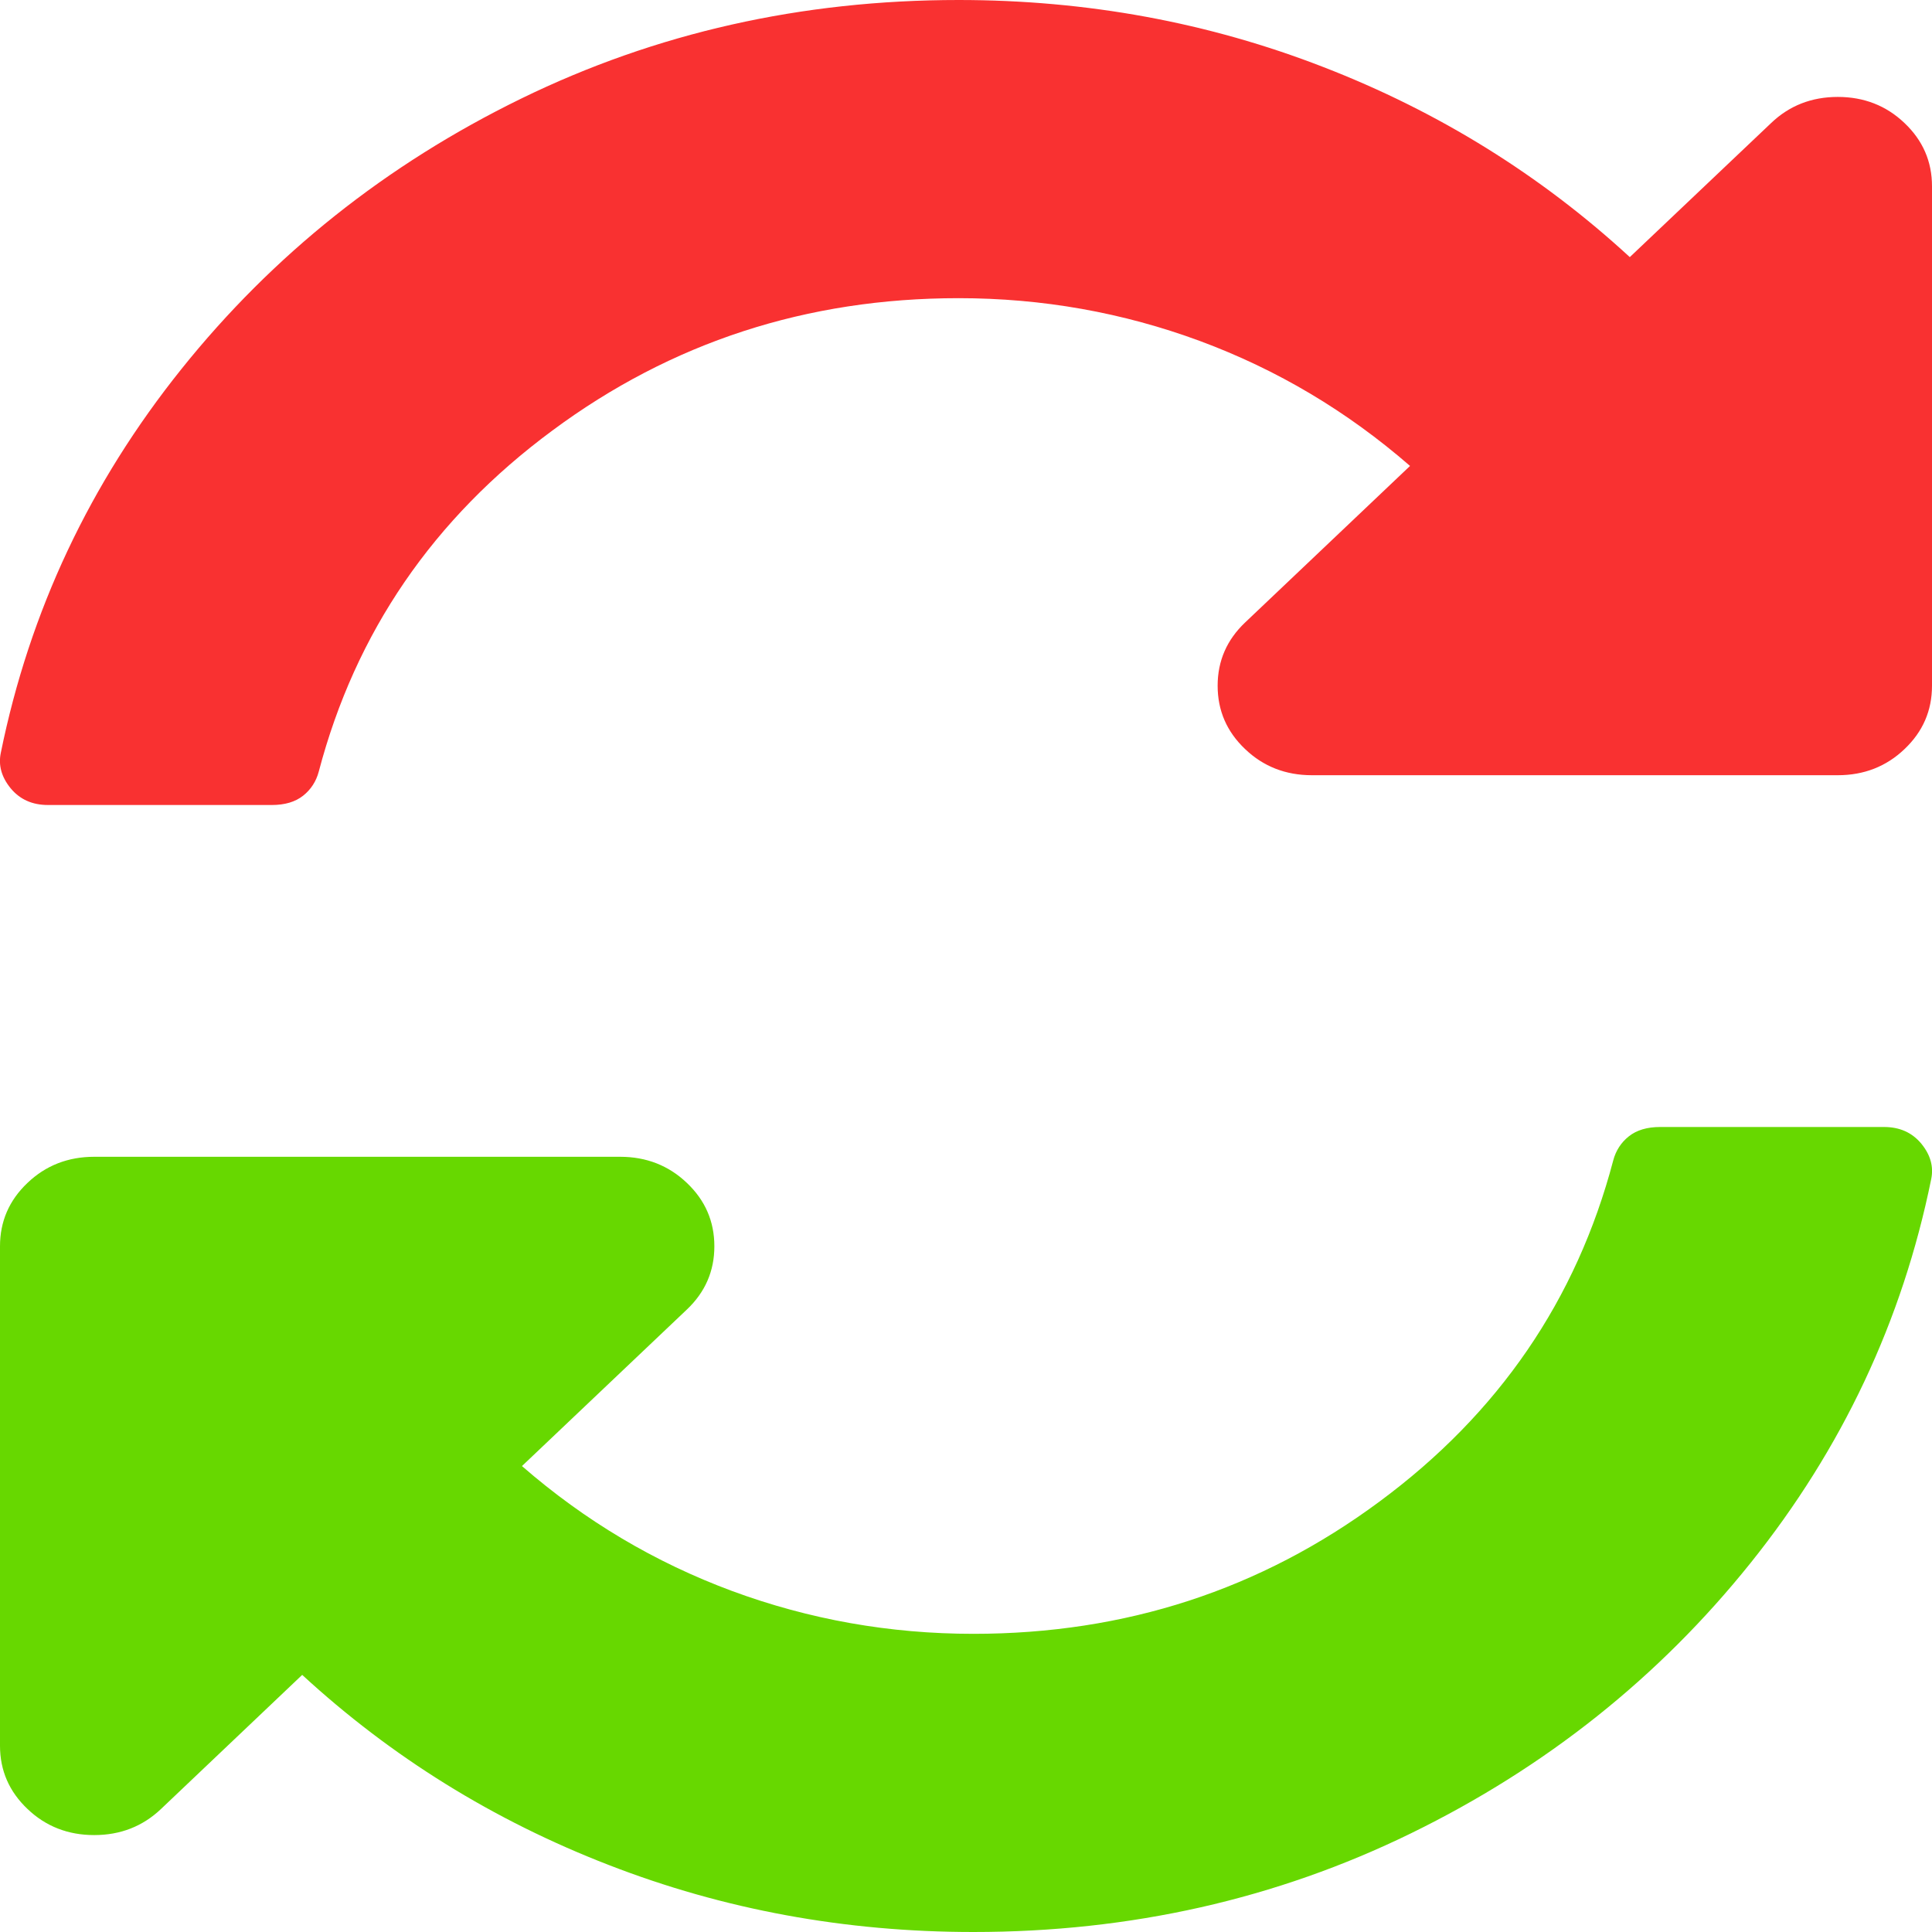
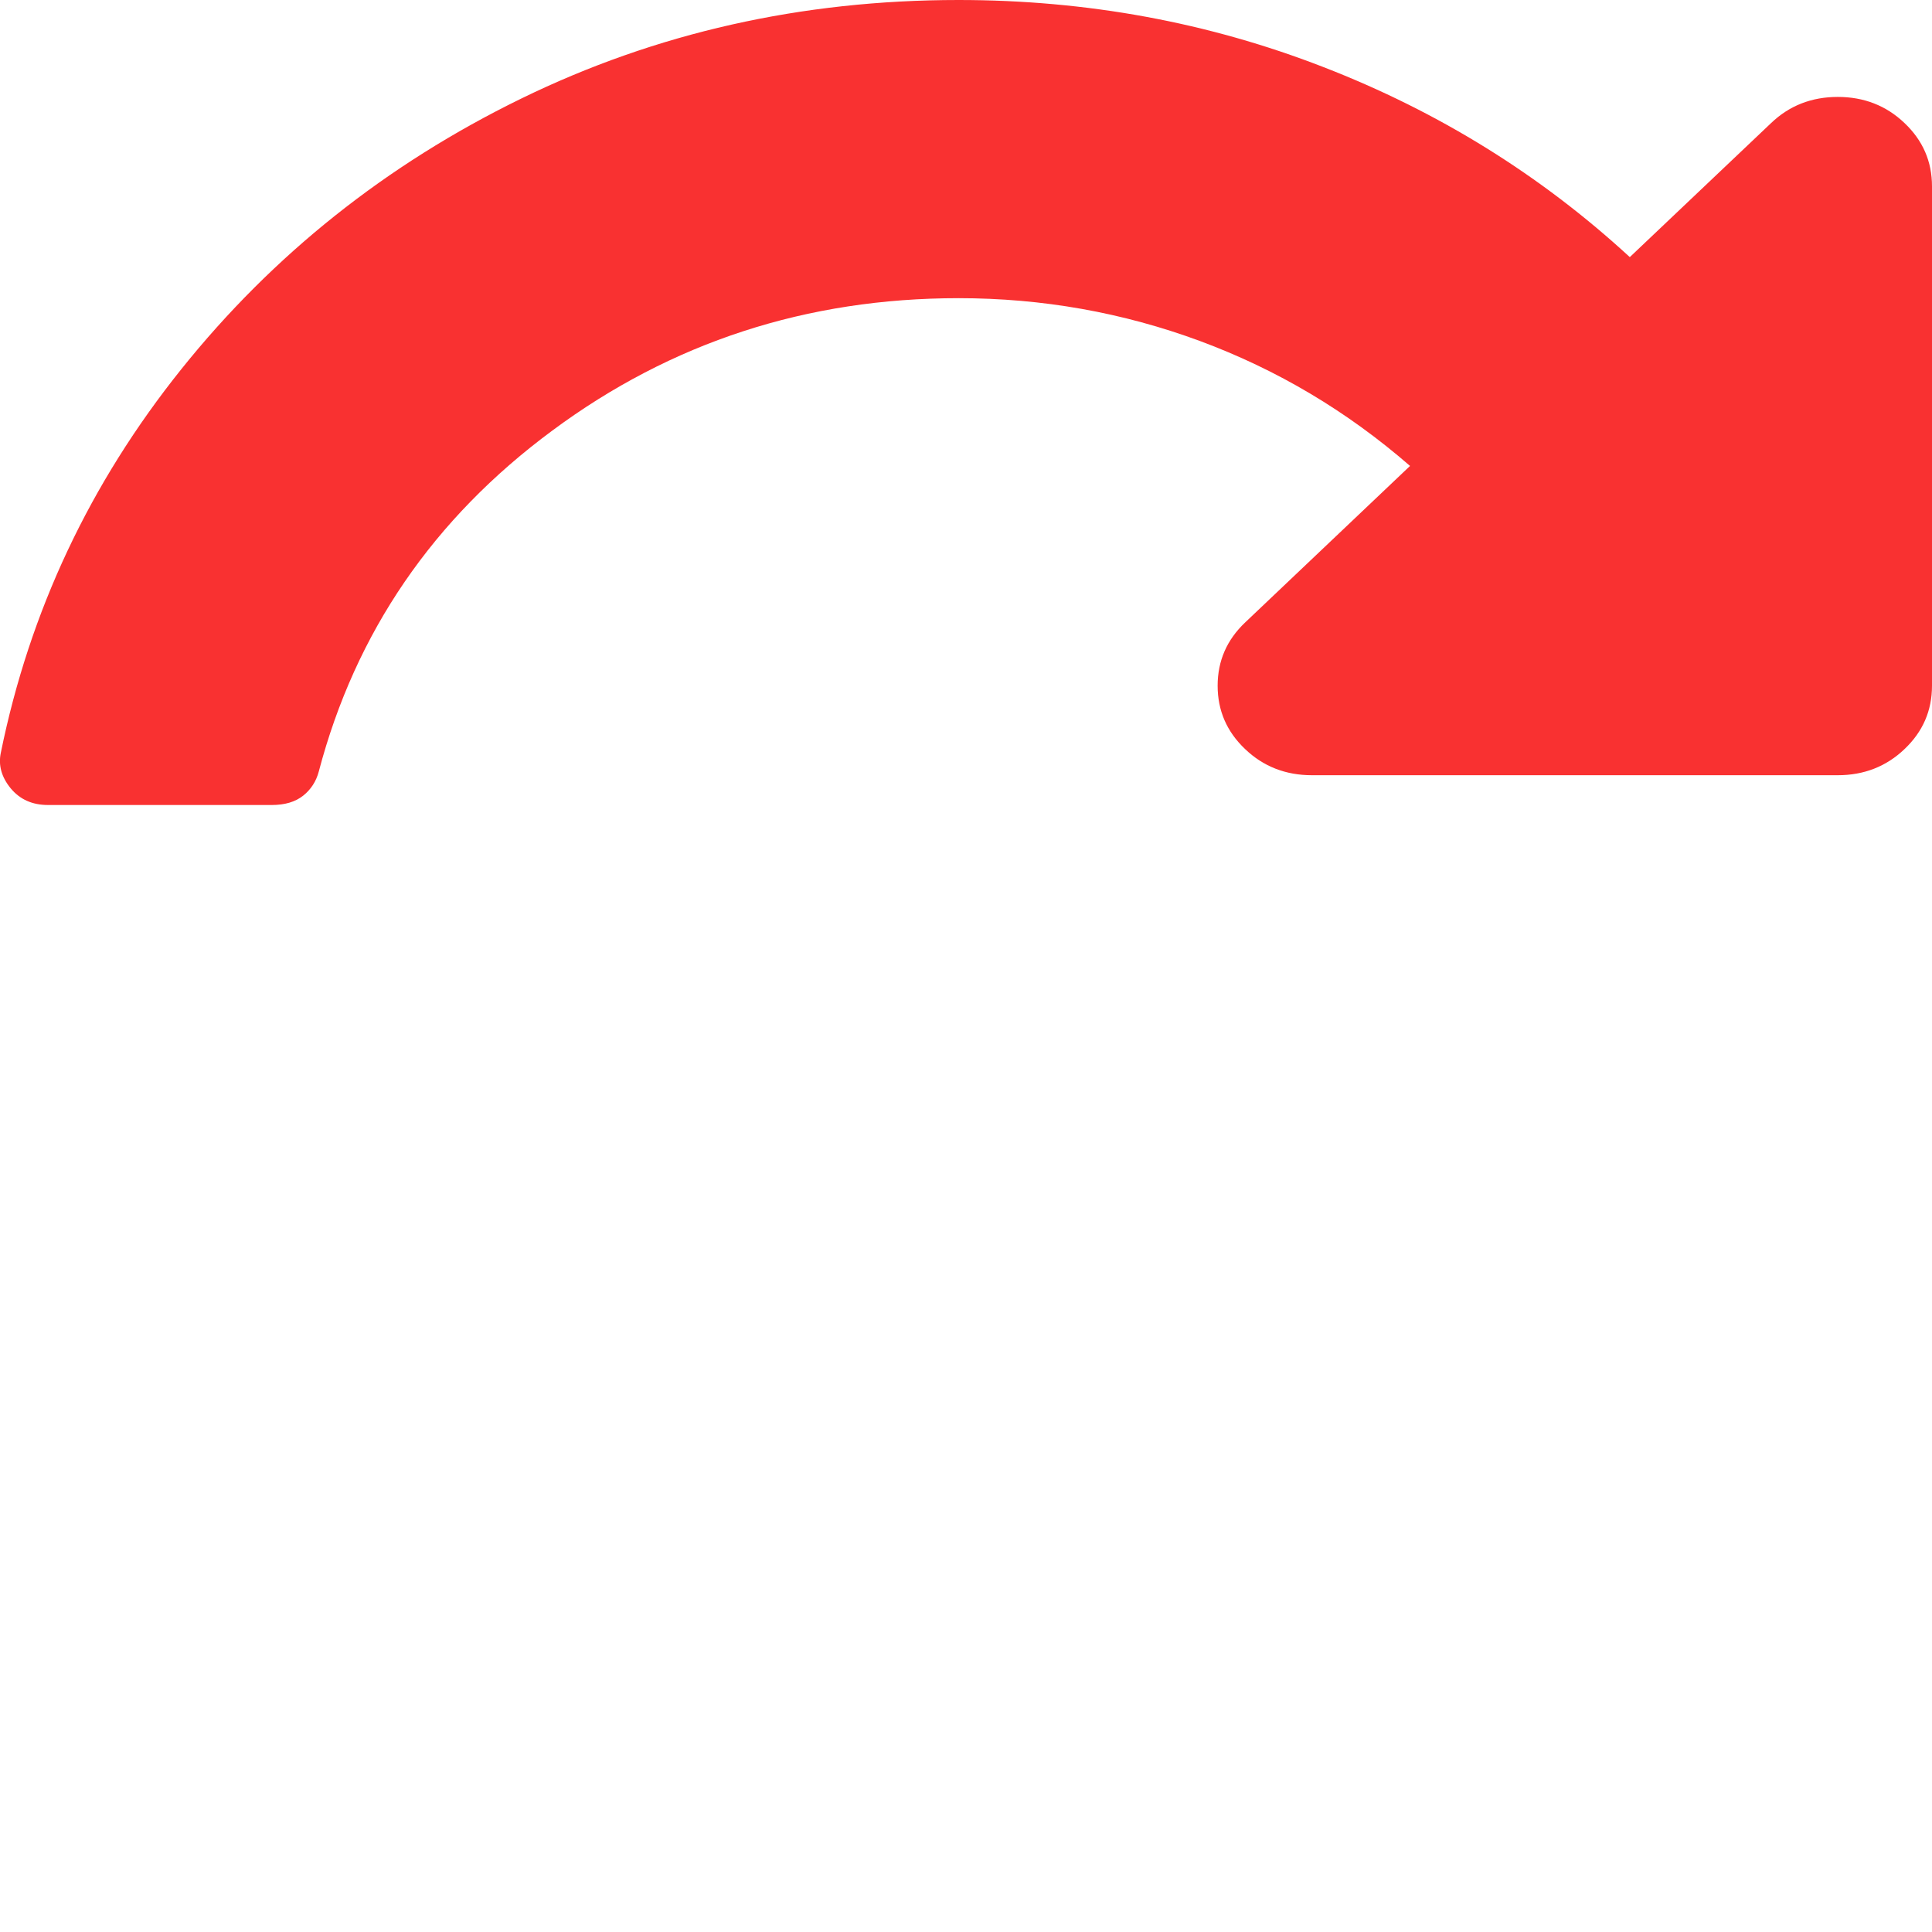
<svg xmlns="http://www.w3.org/2000/svg" width="12" height="12" viewBox="0 0 12 12" fill="none">
  <path d="M8.758 2.894L7.734 3.866C7.62 3.974 7.563 4.105 7.563 4.259C7.563 4.414 7.62 4.545 7.734 4.653C7.847 4.761 7.986 4.815 8.148 4.815H11.415C11.577 4.815 11.716 4.761 11.829 4.653C11.943 4.545 12 4.414 12 4.259V1.157C12 1.003 11.943 0.872 11.829 0.764C11.716 0.656 11.577 0.602 11.415 0.602C11.252 0.602 11.114 0.656 11.001 0.764L10.123 1.597C9.57 1.088 8.936 0.694 8.221 0.417C7.506 0.139 6.75 0 5.954 0C4.979 0 4.073 0.204 3.236 0.613C2.399 1.022 1.696 1.582 1.127 2.292C0.558 3.002 0.184 3.796 0.005 4.676C-0.011 4.753 0.009 4.826 0.066 4.896C0.123 4.965 0.2 5 0.298 5H1.688C1.769 5 1.834 4.981 1.883 4.942C1.931 4.904 1.964 4.853 1.98 4.792C2.208 3.927 2.691 3.221 3.431 2.674C4.17 2.126 5.011 1.852 5.954 1.852C6.474 1.852 6.974 1.941 7.453 2.118C7.933 2.296 8.367 2.554 8.758 2.894Z" fill="#F93131" />
-   <path d="M0.585 7.185H3.852C4.014 7.185 4.153 7.239 4.266 7.347C4.38 7.455 4.437 7.586 4.437 7.741C4.437 7.895 4.38 8.026 4.266 8.134L3.242 9.106C3.633 9.446 4.067 9.704 4.547 9.882C5.026 10.059 5.526 10.148 6.046 10.148C6.989 10.148 7.83 9.874 8.569 9.326C9.309 8.779 9.792 8.073 10.02 7.208C10.036 7.147 10.069 7.096 10.117 7.058C10.166 7.019 10.231 7 10.312 7H11.702C11.8 7 11.877 7.035 11.934 7.104C11.991 7.174 12.011 7.247 11.995 7.324C11.816 8.204 11.442 8.998 10.873 9.708C10.304 10.418 9.601 10.978 8.764 11.387C7.927 11.796 7.021 12 6.046 12C5.25 12 4.494 11.861 3.779 11.583C3.064 11.306 2.43 10.912 1.877 10.403L1 11.236C0.886 11.344 0.748 11.398 0.585 11.398C0.423 11.398 0.284 11.344 0.171 11.236C0.057 11.128 0 10.997 0 10.843V7.741C0 7.586 0.057 7.455 0.171 7.347C0.284 7.239 0.423 7.185 0.585 7.185Z" fill="#67D800" />
</svg>